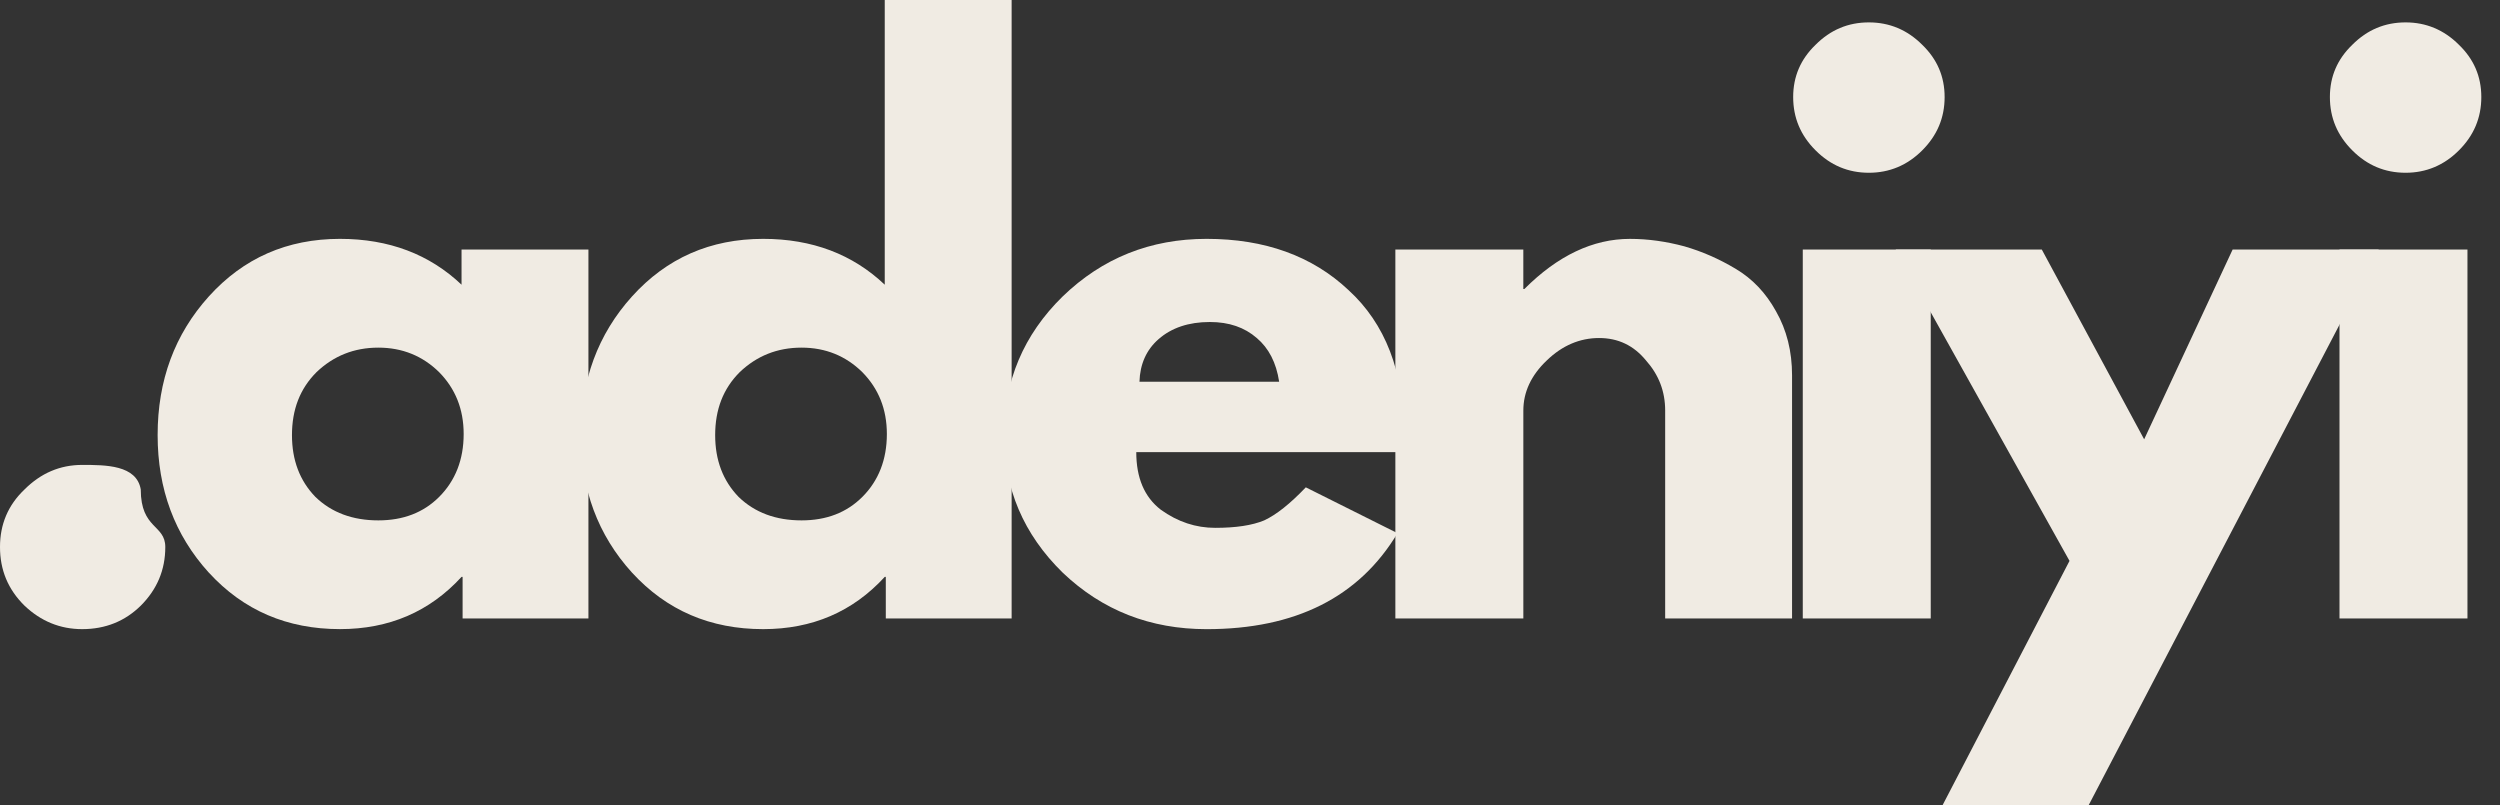
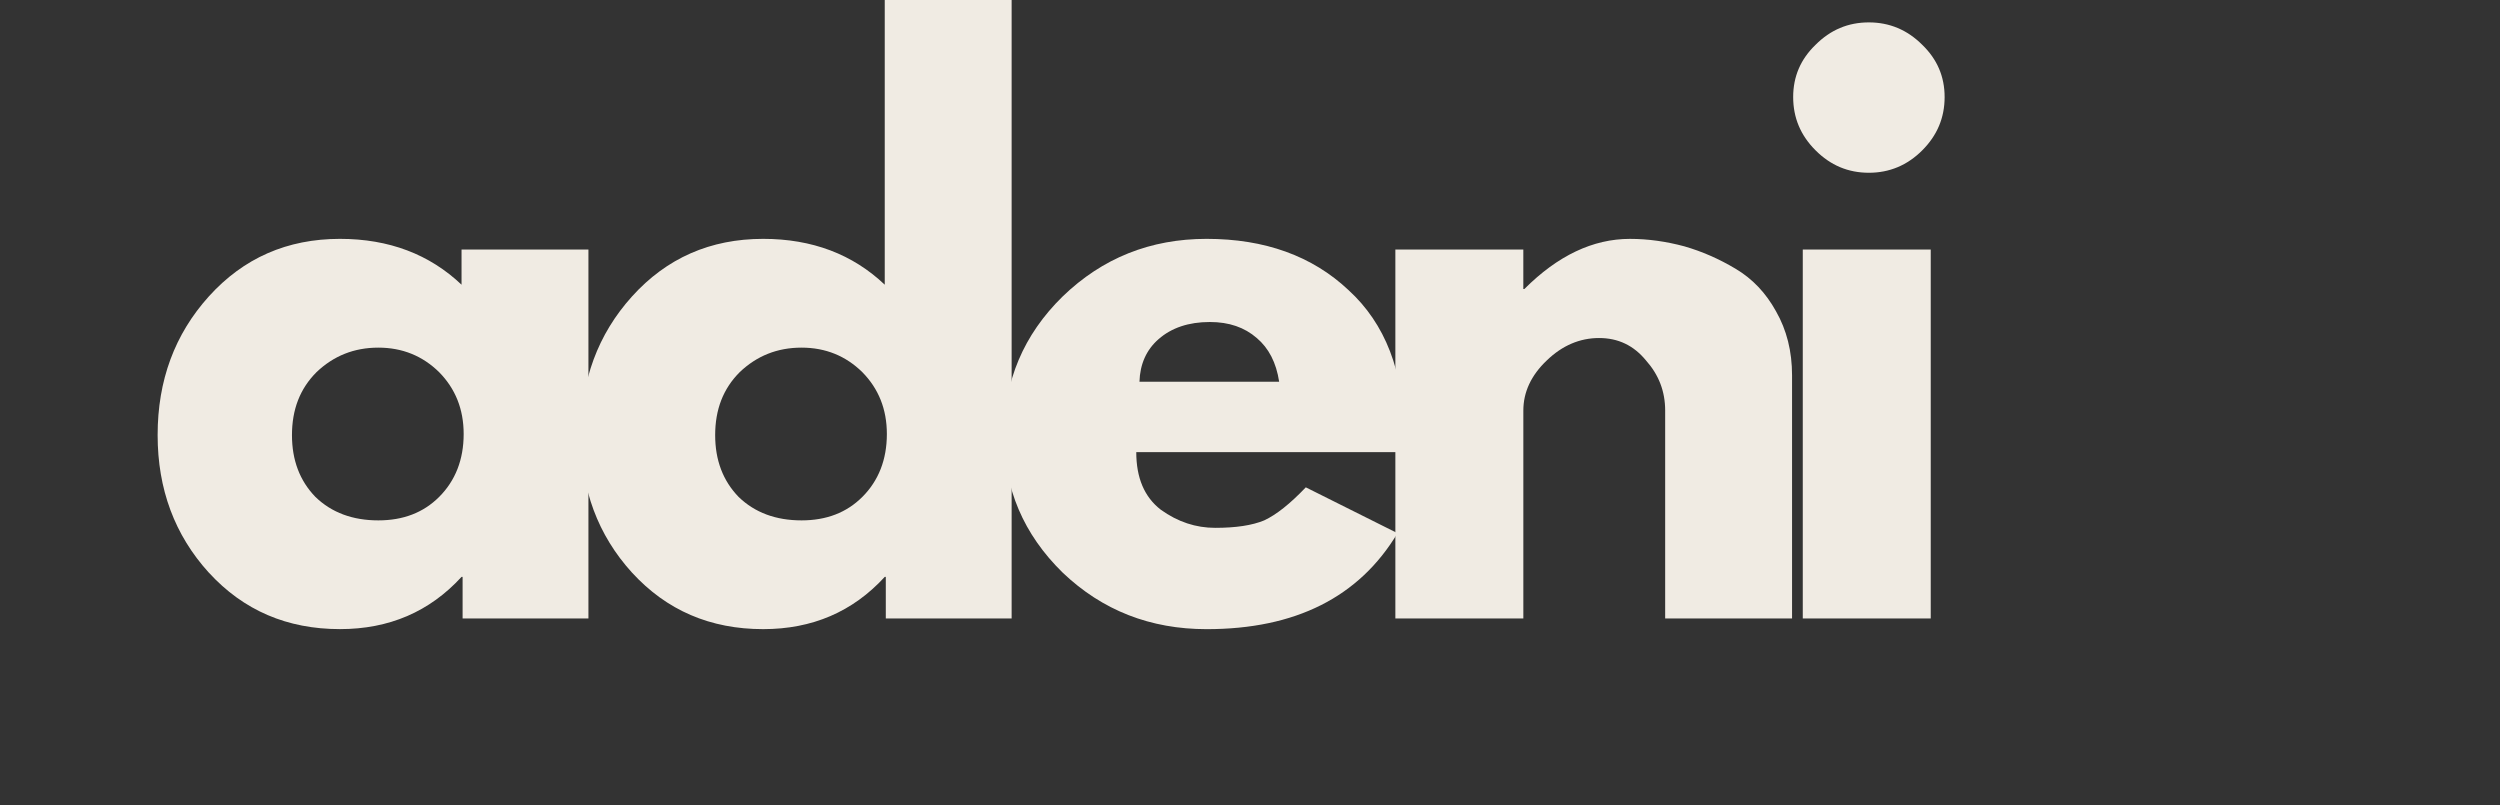
<svg xmlns="http://www.w3.org/2000/svg" fill="none" height="38" viewBox="0 0 118 38" width="118">
  <rect x="0" y="0" width="118" height="38" fill="#333333" stroke="none" />
  <g fill="#f0ebe3">
-     <path d="m3.876 21.944c1.107 0 2.569 0 2.768 1.158 0 1.882 1.158 1.648 1.158 2.718 0 1.082-.39 2.001-1.158 2.768-.742.73-1.661 1.107-2.768 1.107-1.044 0-1.95-.378-2.718-1.107-.78-.767-1.158-1.686-1.158-2.768 0-1.069.377-1.976 1.158-2.718.768-.767 1.673-1.158 2.718-1.158z" />
    <path d="m9.856 27.028c-1.611-1.774-2.416-3.938-2.416-6.493 0-2.579.805-4.756 2.416-6.543 1.636-1.812 3.699-2.718 6.191-2.718 2.315 0 4.228.73 5.738 2.164v-1.661h5.989v17.414h-5.939v-1.963h-.05c-1.51 1.648-3.422 2.466-5.738 2.466-2.491 0-4.555-.881-6.191-2.668zm5.083-9.462c-.78.78-1.158 1.762-1.158 2.97 0 1.183.365 2.152 1.107 2.919.767.742 1.762 1.107 2.97 1.107 1.17 0 2.127-.365 2.869-1.107.767-.767 1.158-1.762 1.158-2.97 0-1.17-.39-2.139-1.158-2.919-.78-.767-1.736-1.158-2.869-1.158-1.145 0-2.114.39-2.919 1.158z" />
    <path d="m29.831 27.028c-1.611-1.774-2.416-3.938-2.416-6.493 0-2.579.805-4.756 2.416-6.543 1.636-1.812 3.699-2.718 6.191-2.718 2.315 0 4.228.73 5.738 2.164v-13.438h5.989v29.192h-5.939v-1.963h-.05c-1.51 1.648-3.423 2.466-5.738 2.466-2.491 0-4.555-.881-6.191-2.668zm5.083-9.462c-.78.78-1.158 1.762-1.158 2.97 0 1.183.365 2.152 1.107 2.919.767.742 1.762 1.107 2.97 1.107 1.17 0 2.127-.365 2.869-1.107.767-.767 1.158-1.762 1.158-2.97 0-1.17-.39-2.139-1.158-2.919-.78-.767-1.736-1.158-2.869-1.158-1.145 0-2.114.39-2.919 1.158z" />
    <path d="m66.215 21.34h-12.583c0 1.208.377 2.114 1.157 2.718.805.579 1.661.856 2.567.856.969 0 1.737-.113 2.315-.352.566-.264 1.22-.78 1.963-1.56l4.328 2.164c-1.812 3.02-4.819 4.53-9.009 4.53-2.655 0-4.92-.881-6.795-2.668-1.85-1.812-2.768-3.976-2.768-6.493 0-2.542.918-4.731 2.768-6.543 1.875-1.812 4.14-2.718 6.795-2.718 2.743 0 4.983.805 6.694 2.416 1.736 1.585 2.617 3.85 2.617 6.795 0 .44-.025.73-.05.856zm-12.432-3.322h6.593c-.138-.906-.491-1.585-1.057-2.064-.579-.503-1.308-.755-2.214-.755-1.007 0-1.812.277-2.416.805-.579.503-.881 1.183-.906 2.013z" />
    <path d="m65.861 29.192v-17.414h6.04v1.862h.05c1.573-1.573 3.234-2.365 4.983-2.365.868 0 1.724.126 2.567.352.83.239 1.636.591 2.416 1.057.805.478 1.434 1.145 1.913 2.013.503.881.755 1.887.755 3.02v11.475h-5.989v-9.815c0-.906-.302-1.686-.906-2.365-.579-.705-1.309-1.057-2.215-1.057s-1.736.352-2.466 1.057c-.742.705-1.107 1.497-1.107 2.365v9.815z" />
    <path d="m85.695 2.114c.705-.705 1.535-1.057 2.517-1.057.969 0 1.812.352 2.517 1.057.704.679 1.057 1.497 1.057 2.466 0 .981-.352 1.812-1.057 2.517-.705.705-1.548 1.057-2.517 1.057-.982 0-1.812-.352-2.517-1.057-.705-.705-1.057-1.535-1.057-2.517 0-.969.352-1.787 1.057-2.466zm-.604 9.664v17.414h6.04v-17.414z" />
-     <path d="m105.381 11.777h6.896l-13.69 26.223h-6.895l5.989-11.526-8.204-14.697h6.895l4.832 8.959z" />
-     <path d="m111.028 2.114c.704-.705 1.535-1.057 2.517-1.057.968 0 1.811.352 2.516 1.057.705.679 1.057 1.497 1.057 2.466 0 .981-.352 1.812-1.057 2.517-.705.705-1.548 1.057-2.516 1.057-.982 0-1.813-.352-2.517-1.057-.705-.705-1.057-1.535-1.057-2.517 0-.969.352-1.787 1.057-2.466zm-.604 9.664v17.414h6.04v-17.414z" />
  </g>
</svg>